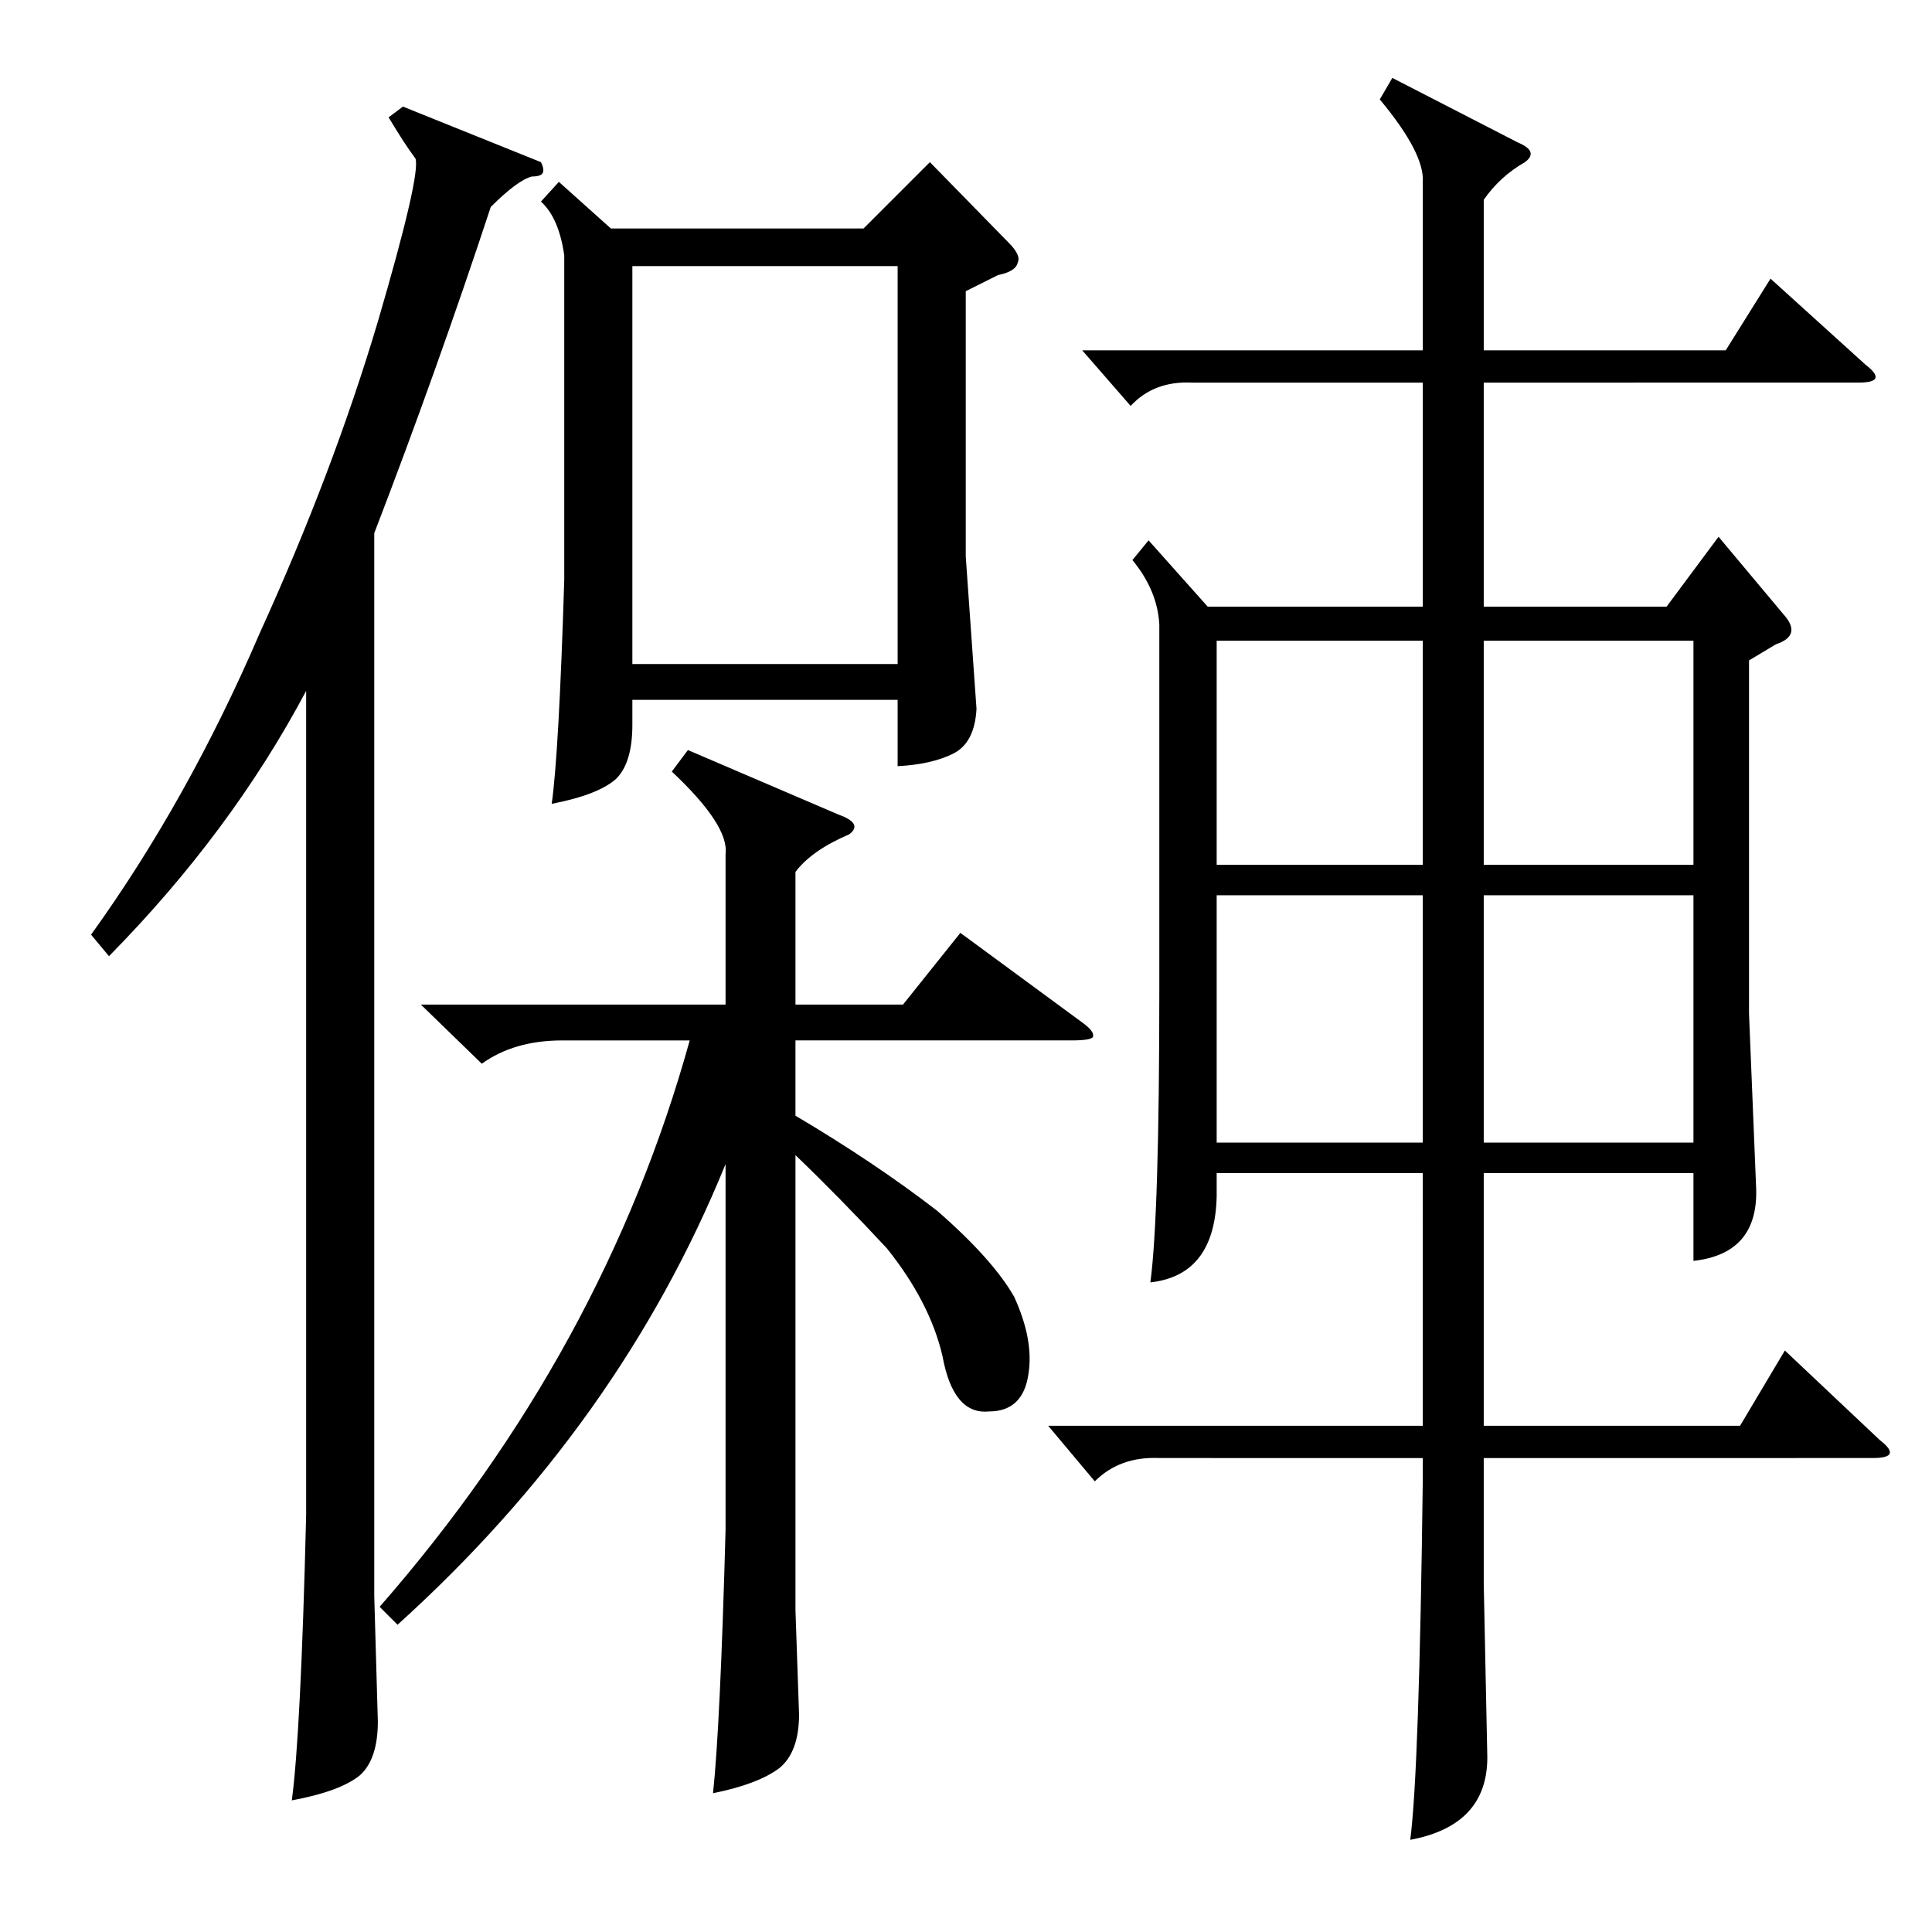
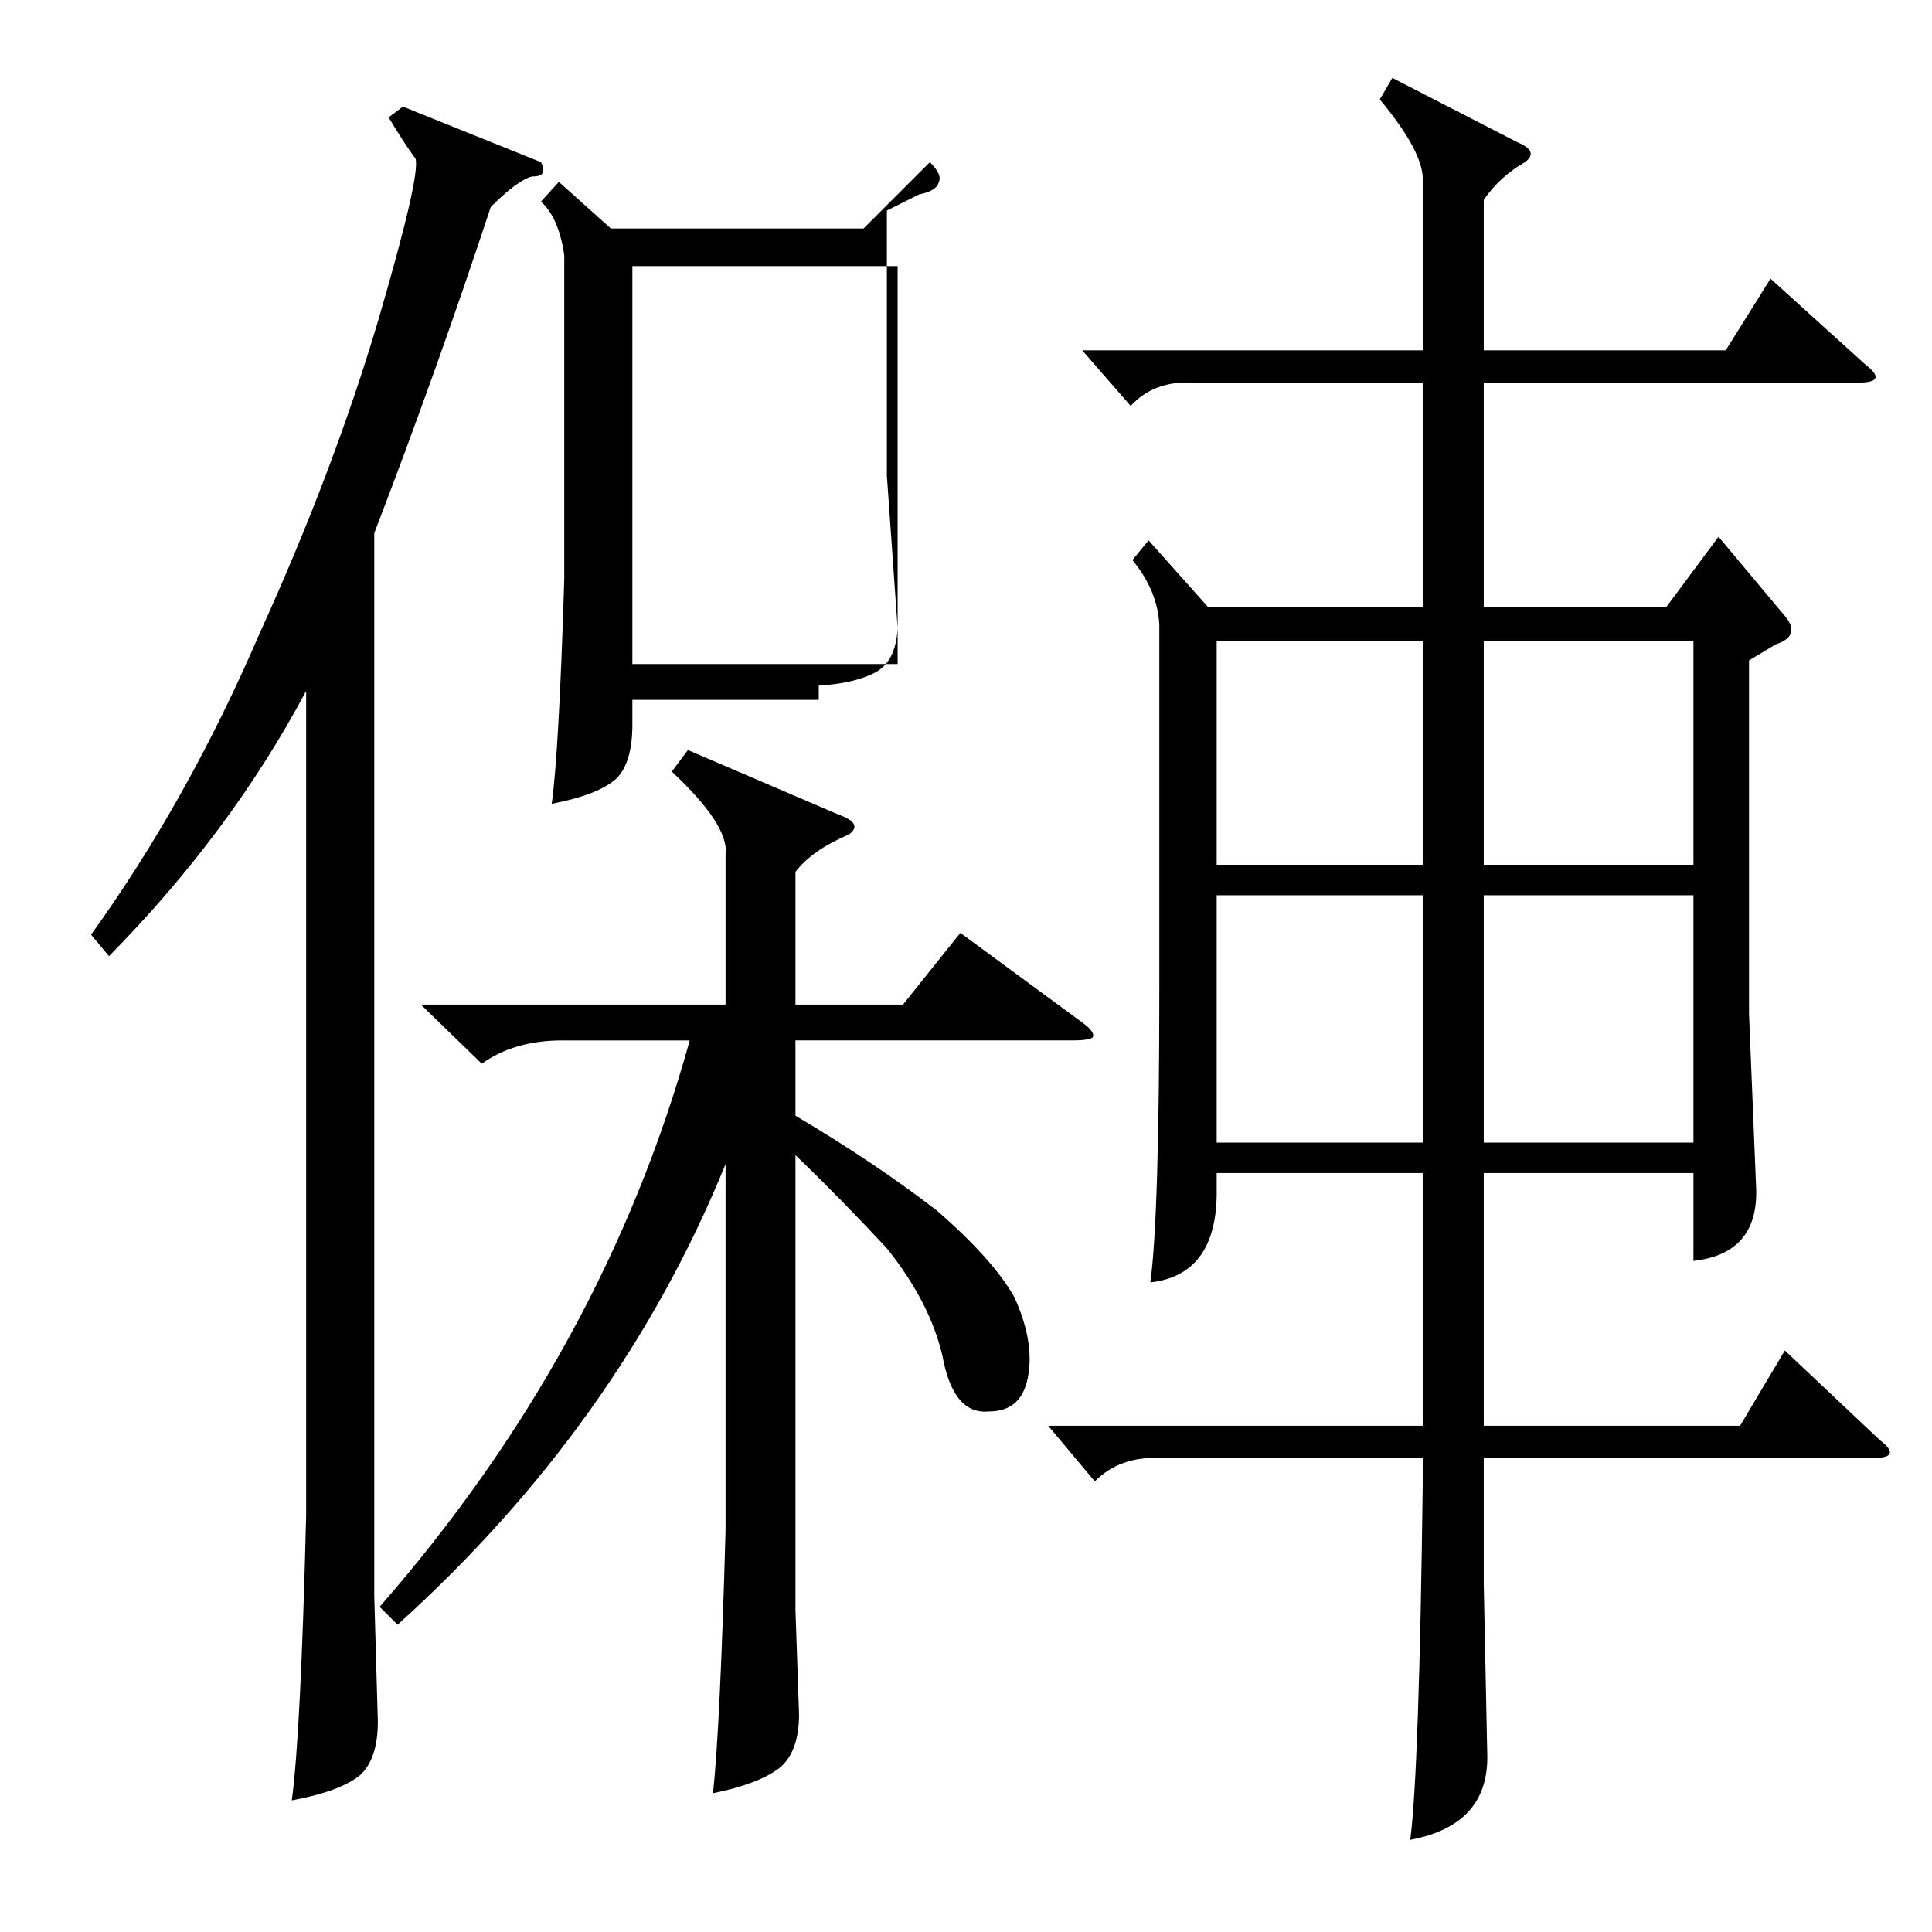
<svg xmlns="http://www.w3.org/2000/svg" version="1.1" id="图层_1" x="0px" y="0px" width="1000px" height="1000px" viewBox="0 0 1000 1000" enable-background="new 0 0 1000 1000" xml:space="preserve">
-   <path d="M279.994,83.93c1.232,2.479,1.536,4.334,0.928,5.566c-0.623,1.247-2.479,1.855-5.566,1.855  c-4.958,1.247-12.061,6.494-21.338,15.771c-18.555,56.287-38.66,112.575-60.303,168.848v550.146l1.855,64.941  c0,12.988-3.103,22.266-9.277,27.832c-6.813,5.566-18.555,9.886-35.254,12.988c3.088-22.889,5.566-72.059,7.422-147.51V357.611  C132.484,406.477,98.463,452.24,56.41,494.916l-9.277-11.133c33.398-46.387,62.463-98.34,87.207-155.859  c25.354-55.664,45.764-109.473,61.23-161.426c14.844-50.707,21.338-78.857,19.482-84.424c-3.711-4.943-8.35-12.061-13.916-21.338  l7.422-5.566L279.994,83.93z M356.068,388.227l77.93,33.398c8.654,3.102,10.51,6.494,5.566,10.205  c-12.988,5.566-22.266,12.061-27.832,19.482v68.652h55.664l29.688-37.109l63.086,46.387c4.319,3.102,6.175,5.566,5.566,7.422  c-0.623,1.247-4.334,1.855-11.133,1.855H411.732v38.965c27.209,16.09,51.634,32.471,73.291,49.17  c19.163,16.699,32.471,31.543,39.893,44.531c6.799,14.844,9.277,28.151,7.422,39.893c-1.855,12.988-8.669,19.482-20.41,19.482  c-12.38,1.247-20.41-8.35-24.121-28.76c-4.334-18.555-13.916-37.109-28.76-55.664c-16.091-17.308-31.862-33.398-47.314-48.242  v235.645l1.855,53.809c0,12.988-3.406,22.266-10.205,27.832c-7.422,5.566-18.874,9.886-34.326,12.988  c2.464-22.889,4.639-68.348,6.494-136.377V602.533C339.05,692.219,282.458,771.7,205.775,840.961l-9.277-9.277  c77.307-88.439,130.811-186.156,160.498-293.164h-65.869c-16.699,0-30.615,4.03-41.748,12.061l-31.543-30.615h157.715v-77.93  c1.232-9.886-8.045-24.121-27.832-42.676L356.068,388.227z M289.271,94.135l26.904,24.121h130.811l34.326-34.326l40.82,41.748  c4.319,4.334,5.871,7.741,4.639,10.205c-0.623,3.102-4.03,5.262-10.205,6.494l-16.699,8.35v137.305l5.566,78.857  c-0.623,11.756-4.639,19.482-12.061,23.193s-17.019,5.885-28.76,6.494V362.25H327.309v12.988c0,12.988-2.783,22.266-8.35,27.832  c-6.189,5.566-17.322,9.901-33.398,12.988c2.464-17.308,4.639-55.968,6.494-115.967v-167.92  c-1.855-12.988-5.886-22.266-12.061-27.832L289.271,94.135z M327.309,343.695h137.305V137.738H327.309V343.695z M720.668,40.326  l64.941,33.398c7.422,3.102,8.654,6.494,3.711,10.205c-8.669,4.958-15.771,11.452-21.338,19.482v77.93h125.244l23.193-37.109  l49.17,44.531c8.03,6.189,6.799,9.277-3.711,9.277H767.982v115.967h94.629l26.904-36.182l33.398,39.893  c6.799,7.422,5.566,12.684-3.711,15.771l-13.916,8.35v182.764l3.711,90.918c0.608,22.266-10.205,34.645-32.471,37.109v-45.459  H767.982v130.811h132.666l23.193-38.965l49.17,46.387c8.03,6.19,6.799,9.277-3.711,9.277H767.982v64.941l1.855,89.99  c0,23.498-13.308,37.718-39.893,42.676c3.088-23.512,5.247-85.67,6.494-186.475v-11.133H600.063  c-13.611-0.609-24.744,3.407-33.398,12.061l-24.121-28.76h193.896V607.172H629.75v12.061c-0.623,27.223-12.061,42.067-34.326,44.531  c3.088-22.875,4.639-73.595,4.639-152.148v-188.33c-0.623-11.742-5.262-22.875-13.916-33.398l8.35-10.205l30.615,34.326h111.328  V198.041H616.762c-12.988-0.609-23.513,3.406-31.543,12.061l-25.049-28.76h176.27V94.135c0.608-9.886-6.813-24.121-22.266-42.676  L720.668,40.326z M736.439,331.635H629.75v115.967h106.689V331.635z M736.439,463.373H629.75V591.4h106.689V463.373z   M767.982,447.602h108.545V331.635H767.982V447.602z M876.527,463.373H767.982V591.4h108.545V463.373z" />
+   <path d="M279.994,83.93c1.232,2.479,1.536,4.334,0.928,5.566c-0.623,1.247-2.479,1.855-5.566,1.855  c-4.958,1.247-12.061,6.494-21.338,15.771c-18.555,56.287-38.66,112.575-60.303,168.848v550.146l1.855,64.941  c0,12.988-3.103,22.266-9.277,27.832c-6.813,5.566-18.555,9.886-35.254,12.988c3.088-22.889,5.566-72.059,7.422-147.51V357.611  C132.484,406.477,98.463,452.24,56.41,494.916l-9.277-11.133c33.398-46.387,62.463-98.34,87.207-155.859  c25.354-55.664,45.764-109.473,61.23-161.426c14.844-50.707,21.338-78.857,19.482-84.424c-3.711-4.943-8.35-12.061-13.916-21.338  l7.422-5.566L279.994,83.93z M356.068,388.227l77.93,33.398c8.654,3.102,10.51,6.494,5.566,10.205  c-12.988,5.566-22.266,12.061-27.832,19.482v68.652h55.664l29.688-37.109l63.086,46.387c4.319,3.102,6.175,5.566,5.566,7.422  c-0.623,1.247-4.334,1.855-11.133,1.855H411.732v38.965c27.209,16.09,51.634,32.471,73.291,49.17  c19.163,16.699,32.471,31.543,39.893,44.531c6.799,14.844,9.277,28.151,7.422,39.893c-1.855,12.988-8.669,19.482-20.41,19.482  c-12.38,1.247-20.41-8.35-24.121-28.76c-4.334-18.555-13.916-37.109-28.76-55.664c-16.091-17.308-31.862-33.398-47.314-48.242  v235.645l1.855,53.809c0,12.988-3.406,22.266-10.205,27.832c-7.422,5.566-18.874,9.886-34.326,12.988  c2.464-22.889,4.639-68.348,6.494-136.377V602.533C339.05,692.219,282.458,771.7,205.775,840.961l-9.277-9.277  c77.307-88.439,130.811-186.156,160.498-293.164h-65.869c-16.699,0-30.615,4.03-41.748,12.061l-31.543-30.615h157.715v-77.93  c1.232-9.886-8.045-24.121-27.832-42.676L356.068,388.227z M289.271,94.135l26.904,24.121h130.811l34.326-34.326c4.319,4.334,5.871,7.741,4.639,10.205c-0.623,3.102-4.03,5.262-10.205,6.494l-16.699,8.35v137.305l5.566,78.857  c-0.623,11.756-4.639,19.482-12.061,23.193s-17.019,5.885-28.76,6.494V362.25H327.309v12.988c0,12.988-2.783,22.266-8.35,27.832  c-6.189,5.566-17.322,9.901-33.398,12.988c2.464-17.308,4.639-55.968,6.494-115.967v-167.92  c-1.855-12.988-5.886-22.266-12.061-27.832L289.271,94.135z M327.309,343.695h137.305V137.738H327.309V343.695z M720.668,40.326  l64.941,33.398c7.422,3.102,8.654,6.494,3.711,10.205c-8.669,4.958-15.771,11.452-21.338,19.482v77.93h125.244l23.193-37.109  l49.17,44.531c8.03,6.189,6.799,9.277-3.711,9.277H767.982v115.967h94.629l26.904-36.182l33.398,39.893  c6.799,7.422,5.566,12.684-3.711,15.771l-13.916,8.35v182.764l3.711,90.918c0.608,22.266-10.205,34.645-32.471,37.109v-45.459  H767.982v130.811h132.666l23.193-38.965l49.17,46.387c8.03,6.19,6.799,9.277-3.711,9.277H767.982v64.941l1.855,89.99  c0,23.498-13.308,37.718-39.893,42.676c3.088-23.512,5.247-85.67,6.494-186.475v-11.133H600.063  c-13.611-0.609-24.744,3.407-33.398,12.061l-24.121-28.76h193.896V607.172H629.75v12.061c-0.623,27.223-12.061,42.067-34.326,44.531  c3.088-22.875,4.639-73.595,4.639-152.148v-188.33c-0.623-11.742-5.262-22.875-13.916-33.398l8.35-10.205l30.615,34.326h111.328  V198.041H616.762c-12.988-0.609-23.513,3.406-31.543,12.061l-25.049-28.76h176.27V94.135c0.608-9.886-6.813-24.121-22.266-42.676  L720.668,40.326z M736.439,331.635H629.75v115.967h106.689V331.635z M736.439,463.373H629.75V591.4h106.689V463.373z   M767.982,447.602h108.545V331.635H767.982V447.602z M876.527,463.373H767.982V591.4h108.545V463.373z" />
</svg>